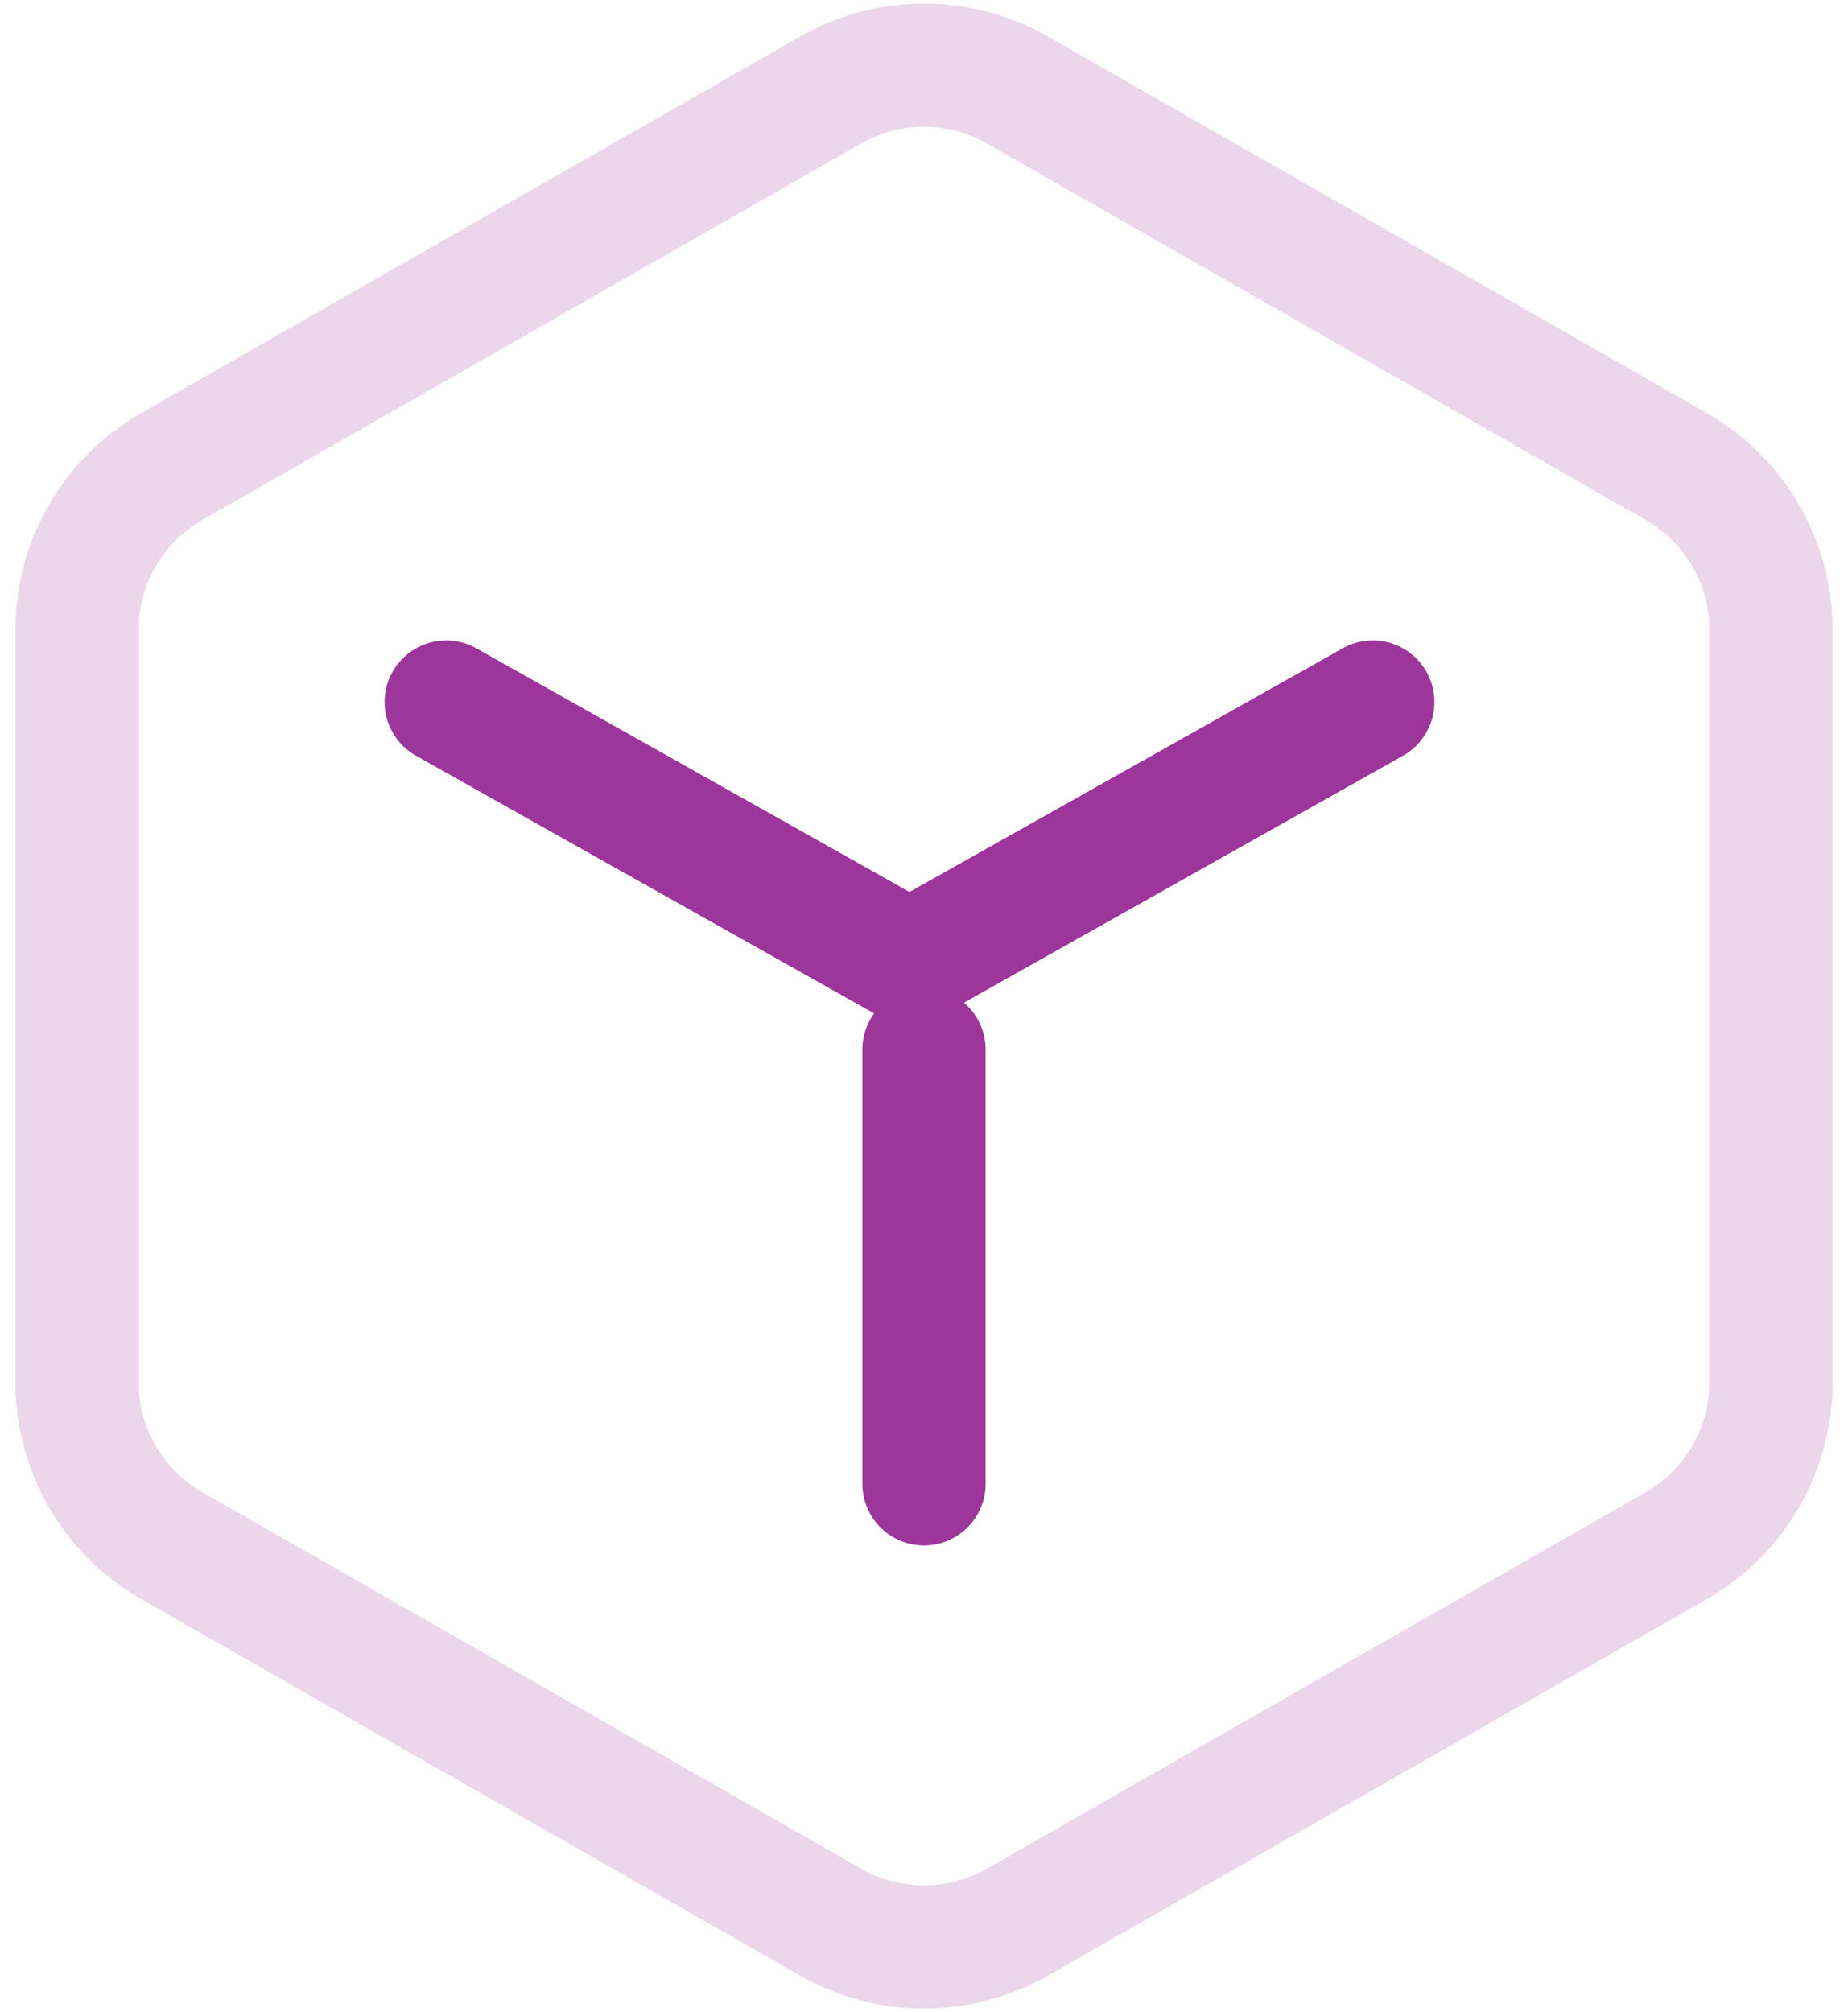
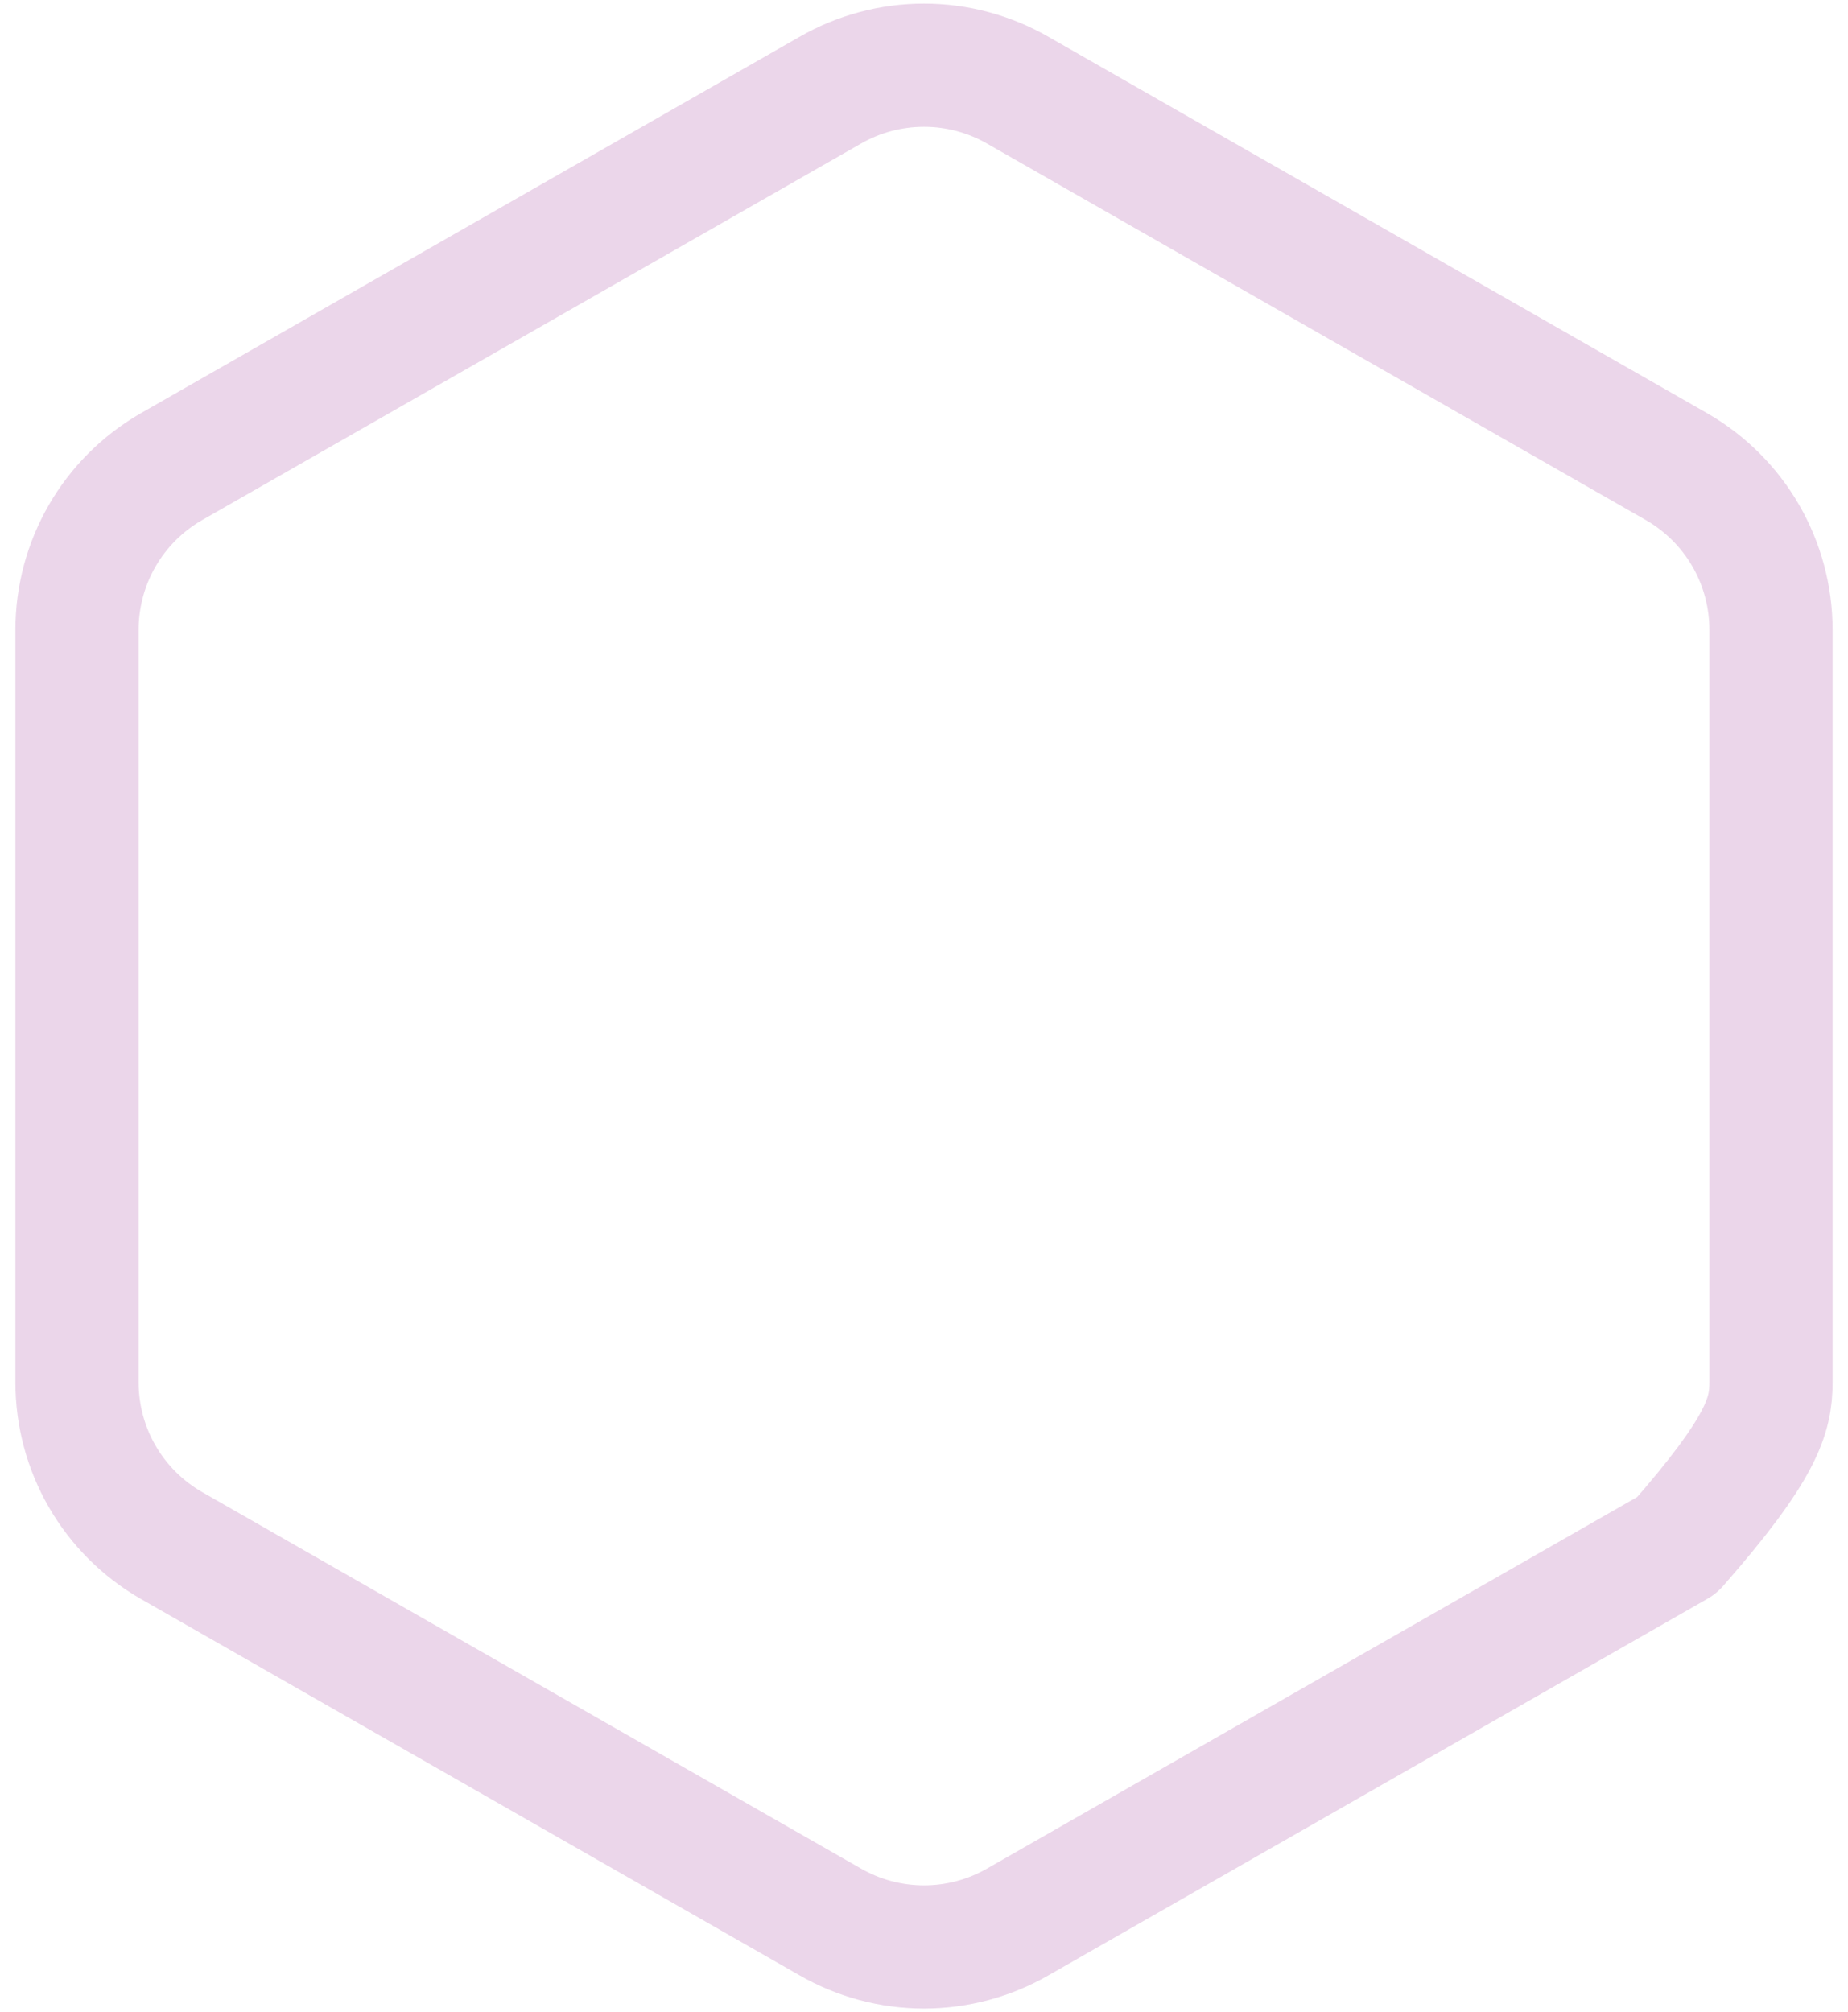
<svg xmlns="http://www.w3.org/2000/svg" width="45px" height="49px" viewBox="0 0 45 49" fill="none" transform="rotate(0) scale(1, 1)">
-   <path d="M43.125 33.667V15.333C43.124 14.53 42.912 13.74 42.51 13.044C42.108 12.348 41.529 11.771 40.833 11.369L24.792 2.202C24.095 1.8 23.305 1.588 22.5 1.588C21.695 1.588 20.905 1.8 20.208 2.202L4.167 11.369C3.471 11.771 2.892 12.348 2.49 13.044C2.088 13.74 1.876 14.53 1.875 15.333V33.667C1.876 34.471 2.088 35.26 2.49 35.956C2.892 36.652 3.471 37.229 4.167 37.631L20.208 46.798C20.905 47.2 21.695 47.412 22.5 47.412C23.305 47.412 24.095 47.2 24.792 46.798L40.833 37.631C41.529 37.229 42.108 36.652 42.51 35.956C42.912 35.26 43.124 34.471 43.125 33.667Z" stroke="#9c369a" stroke-opacity="0.2" stroke-width="3" stroke-linecap="round" stroke-linejoin="round" />
-   <path d="M10.865 17.096L22.147 23.442L33.429 17.096" stroke="#9c369a" stroke-width="3" stroke-linecap="round" stroke-linejoin="round" />
-   <path d="M22.5 36.135V25.558" stroke="#9c369a" stroke-width="3" stroke-linecap="round" stroke-linejoin="round" />
+   <path d="M43.125 33.667V15.333C43.124 14.53 42.912 13.74 42.51 13.044C42.108 12.348 41.529 11.771 40.833 11.369L24.792 2.202C24.095 1.8 23.305 1.588 22.5 1.588C21.695 1.588 20.905 1.8 20.208 2.202L4.167 11.369C3.471 11.771 2.892 12.348 2.49 13.044C2.088 13.74 1.876 14.53 1.875 15.333V33.667C1.876 34.471 2.088 35.26 2.49 35.956C2.892 36.652 3.471 37.229 4.167 37.631L20.208 46.798C20.905 47.2 21.695 47.412 22.5 47.412C23.305 47.412 24.095 47.2 24.792 46.798L40.833 37.631C42.912 35.26 43.124 34.471 43.125 33.667Z" stroke="#9c369a" stroke-opacity="0.2" stroke-width="3" stroke-linecap="round" stroke-linejoin="round" />
</svg>